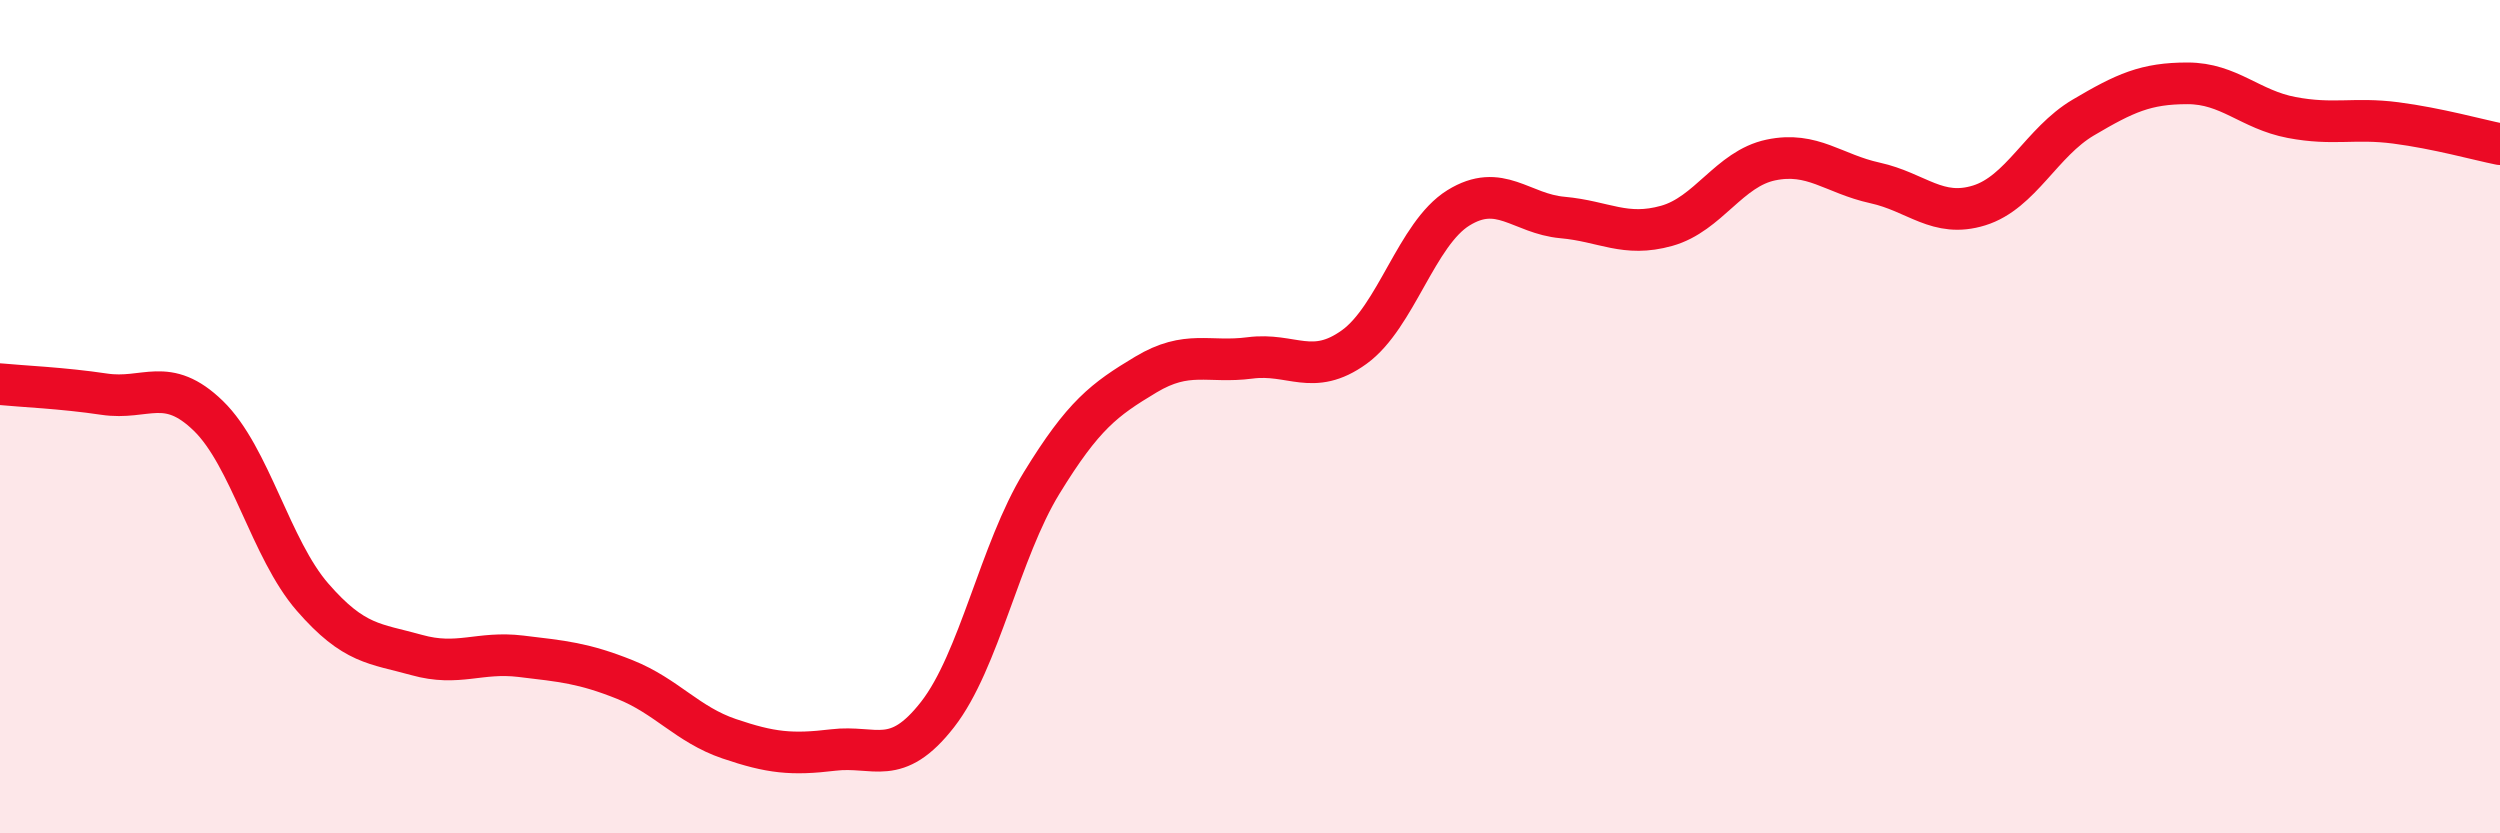
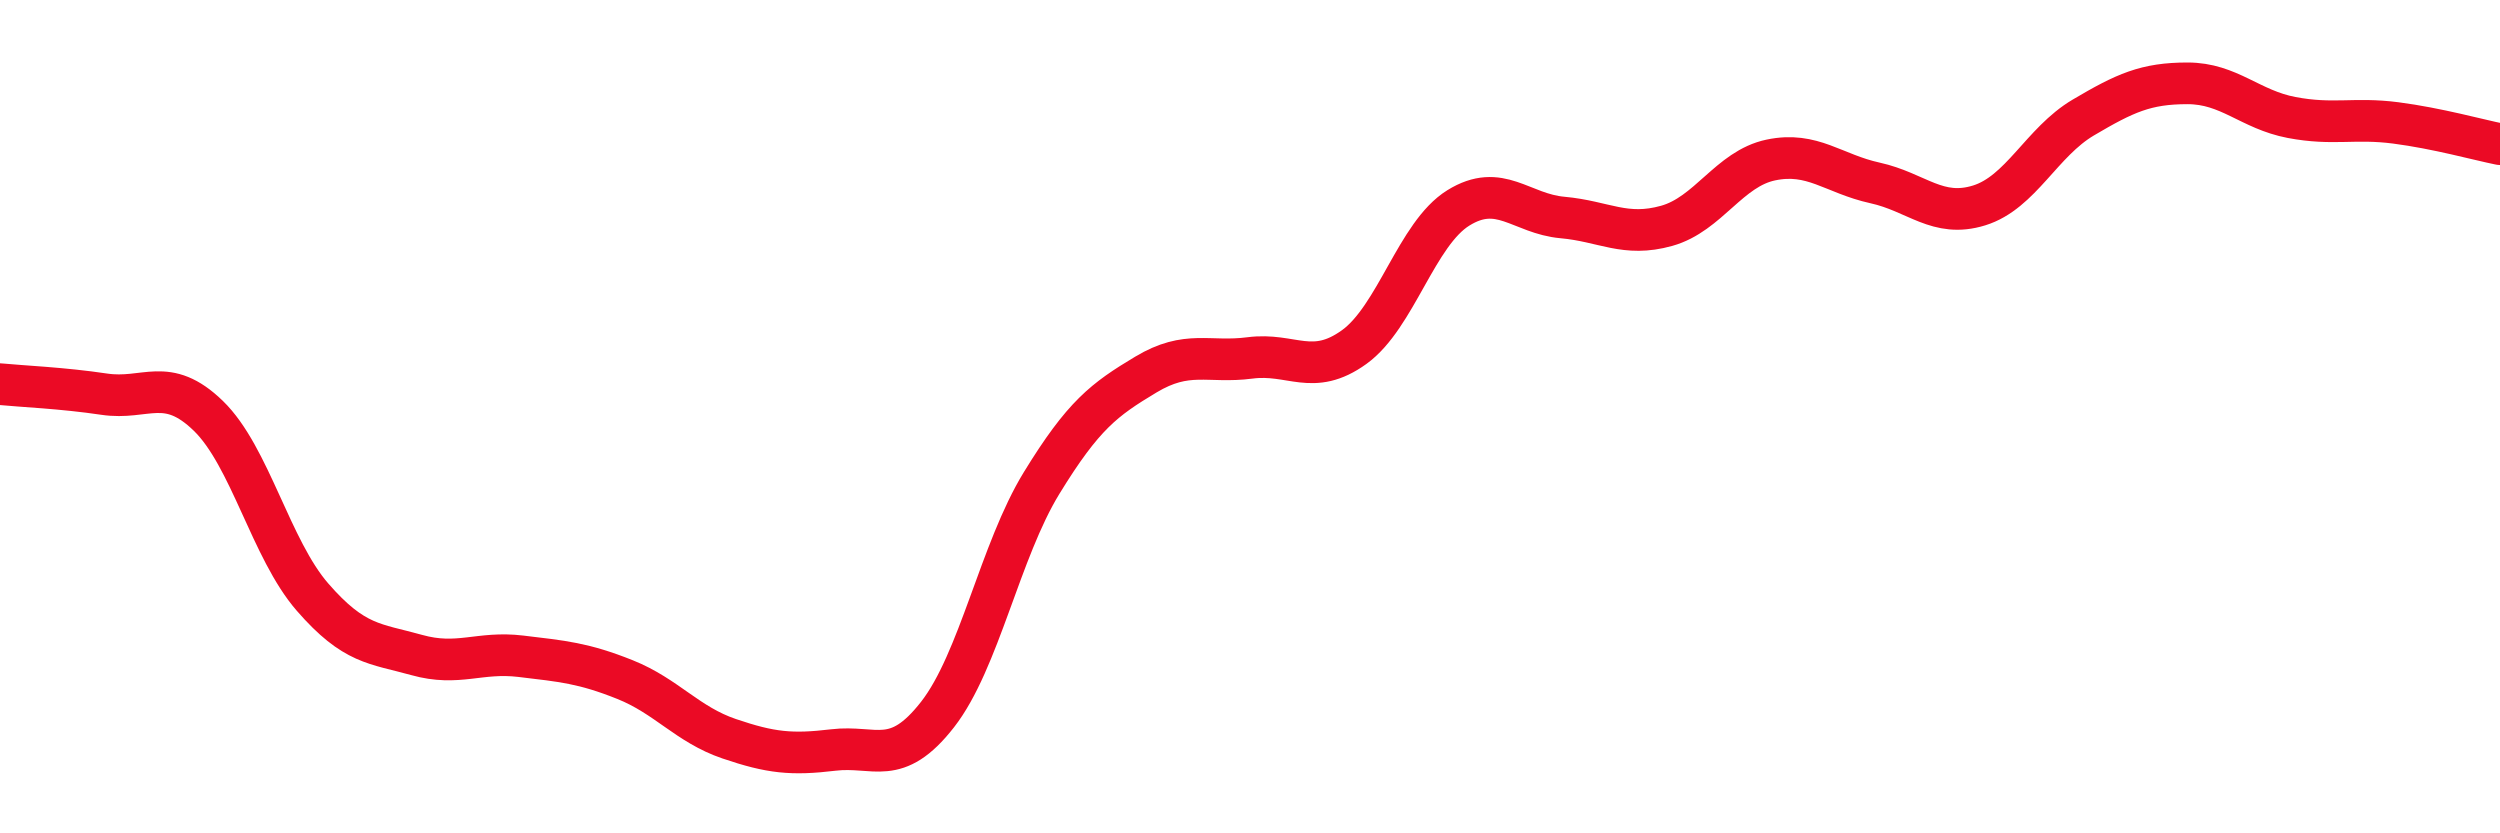
<svg xmlns="http://www.w3.org/2000/svg" width="60" height="20" viewBox="0 0 60 20">
-   <path d="M 0,9.22 C 0.5,9.27 1.5,9.31 2.5,9.46 C 3.5,9.61 4,9.01 5,9.98 C 6,10.95 6.5,13.18 7.5,14.33 C 8.5,15.48 9,15.44 10,15.72 C 11,16 11.5,15.63 12.5,15.75 C 13.5,15.87 14,15.91 15,16.31 C 16,16.71 16.5,17.39 17.5,17.73 C 18.5,18.07 19,18.12 20,18 C 21,17.88 21.5,18.43 22.5,17.15 C 23.5,15.87 24,13.22 25,11.59 C 26,9.96 26.5,9.59 27.5,8.99 C 28.5,8.39 29,8.72 30,8.59 C 31,8.46 31.5,9.05 32.5,8.33 C 33.5,7.61 34,5.61 35,4.99 C 36,4.37 36.5,5.13 37.5,5.22 C 38.5,5.31 39,5.7 40,5.42 C 41,5.14 41.5,4.05 42.5,3.84 C 43.5,3.63 44,4.17 45,4.39 C 46,4.61 46.5,5.24 47.5,4.93 C 48.5,4.62 49,3.41 50,2.82 C 51,2.23 51.5,2 52.5,2 C 53.5,2 54,2.63 55,2.82 C 56,3.01 56.5,2.82 57.5,2.95 C 58.5,3.08 59.5,3.36 60,3.46L60 20L0 20Z" fill="#EB0A25" opacity="0.1" stroke-linecap="round" stroke-linejoin="round" />
  <path d="M 0,9.22 C 0.5,9.27 1.5,9.31 2.5,9.46 C 3.5,9.61 4,9.01 5,9.98 C 6,10.95 6.5,13.18 7.5,14.33 C 8.5,15.48 9,15.44 10,15.72 C 11,16 11.5,15.63 12.5,15.75 C 13.5,15.87 14,15.91 15,16.31 C 16,16.71 16.5,17.39 17.5,17.73 C 18.5,18.07 19,18.12 20,18 C 21,17.88 21.5,18.43 22.5,17.15 C 23.5,15.87 24,13.22 25,11.59 C 26,9.96 26.5,9.59 27.5,8.99 C 28.5,8.39 29,8.72 30,8.59 C 31,8.46 31.5,9.05 32.5,8.33 C 33.5,7.61 34,5.61 35,4.99 C 36,4.37 36.5,5.13 37.5,5.22 C 38.5,5.31 39,5.7 40,5.42 C 41,5.14 41.5,4.05 42.5,3.84 C 43.5,3.63 44,4.17 45,4.39 C 46,4.61 46.5,5.24 47.5,4.93 C 48.5,4.62 49,3.41 50,2.82 C 51,2.23 51.5,2 52.5,2 C 53.5,2 54,2.63 55,2.82 C 56,3.01 56.5,2.82 57.5,2.95 C 58.5,3.08 59.5,3.36 60,3.46" stroke="#EB0A25" stroke-width="1" fill="none" stroke-linecap="round" stroke-linejoin="round" />
</svg>